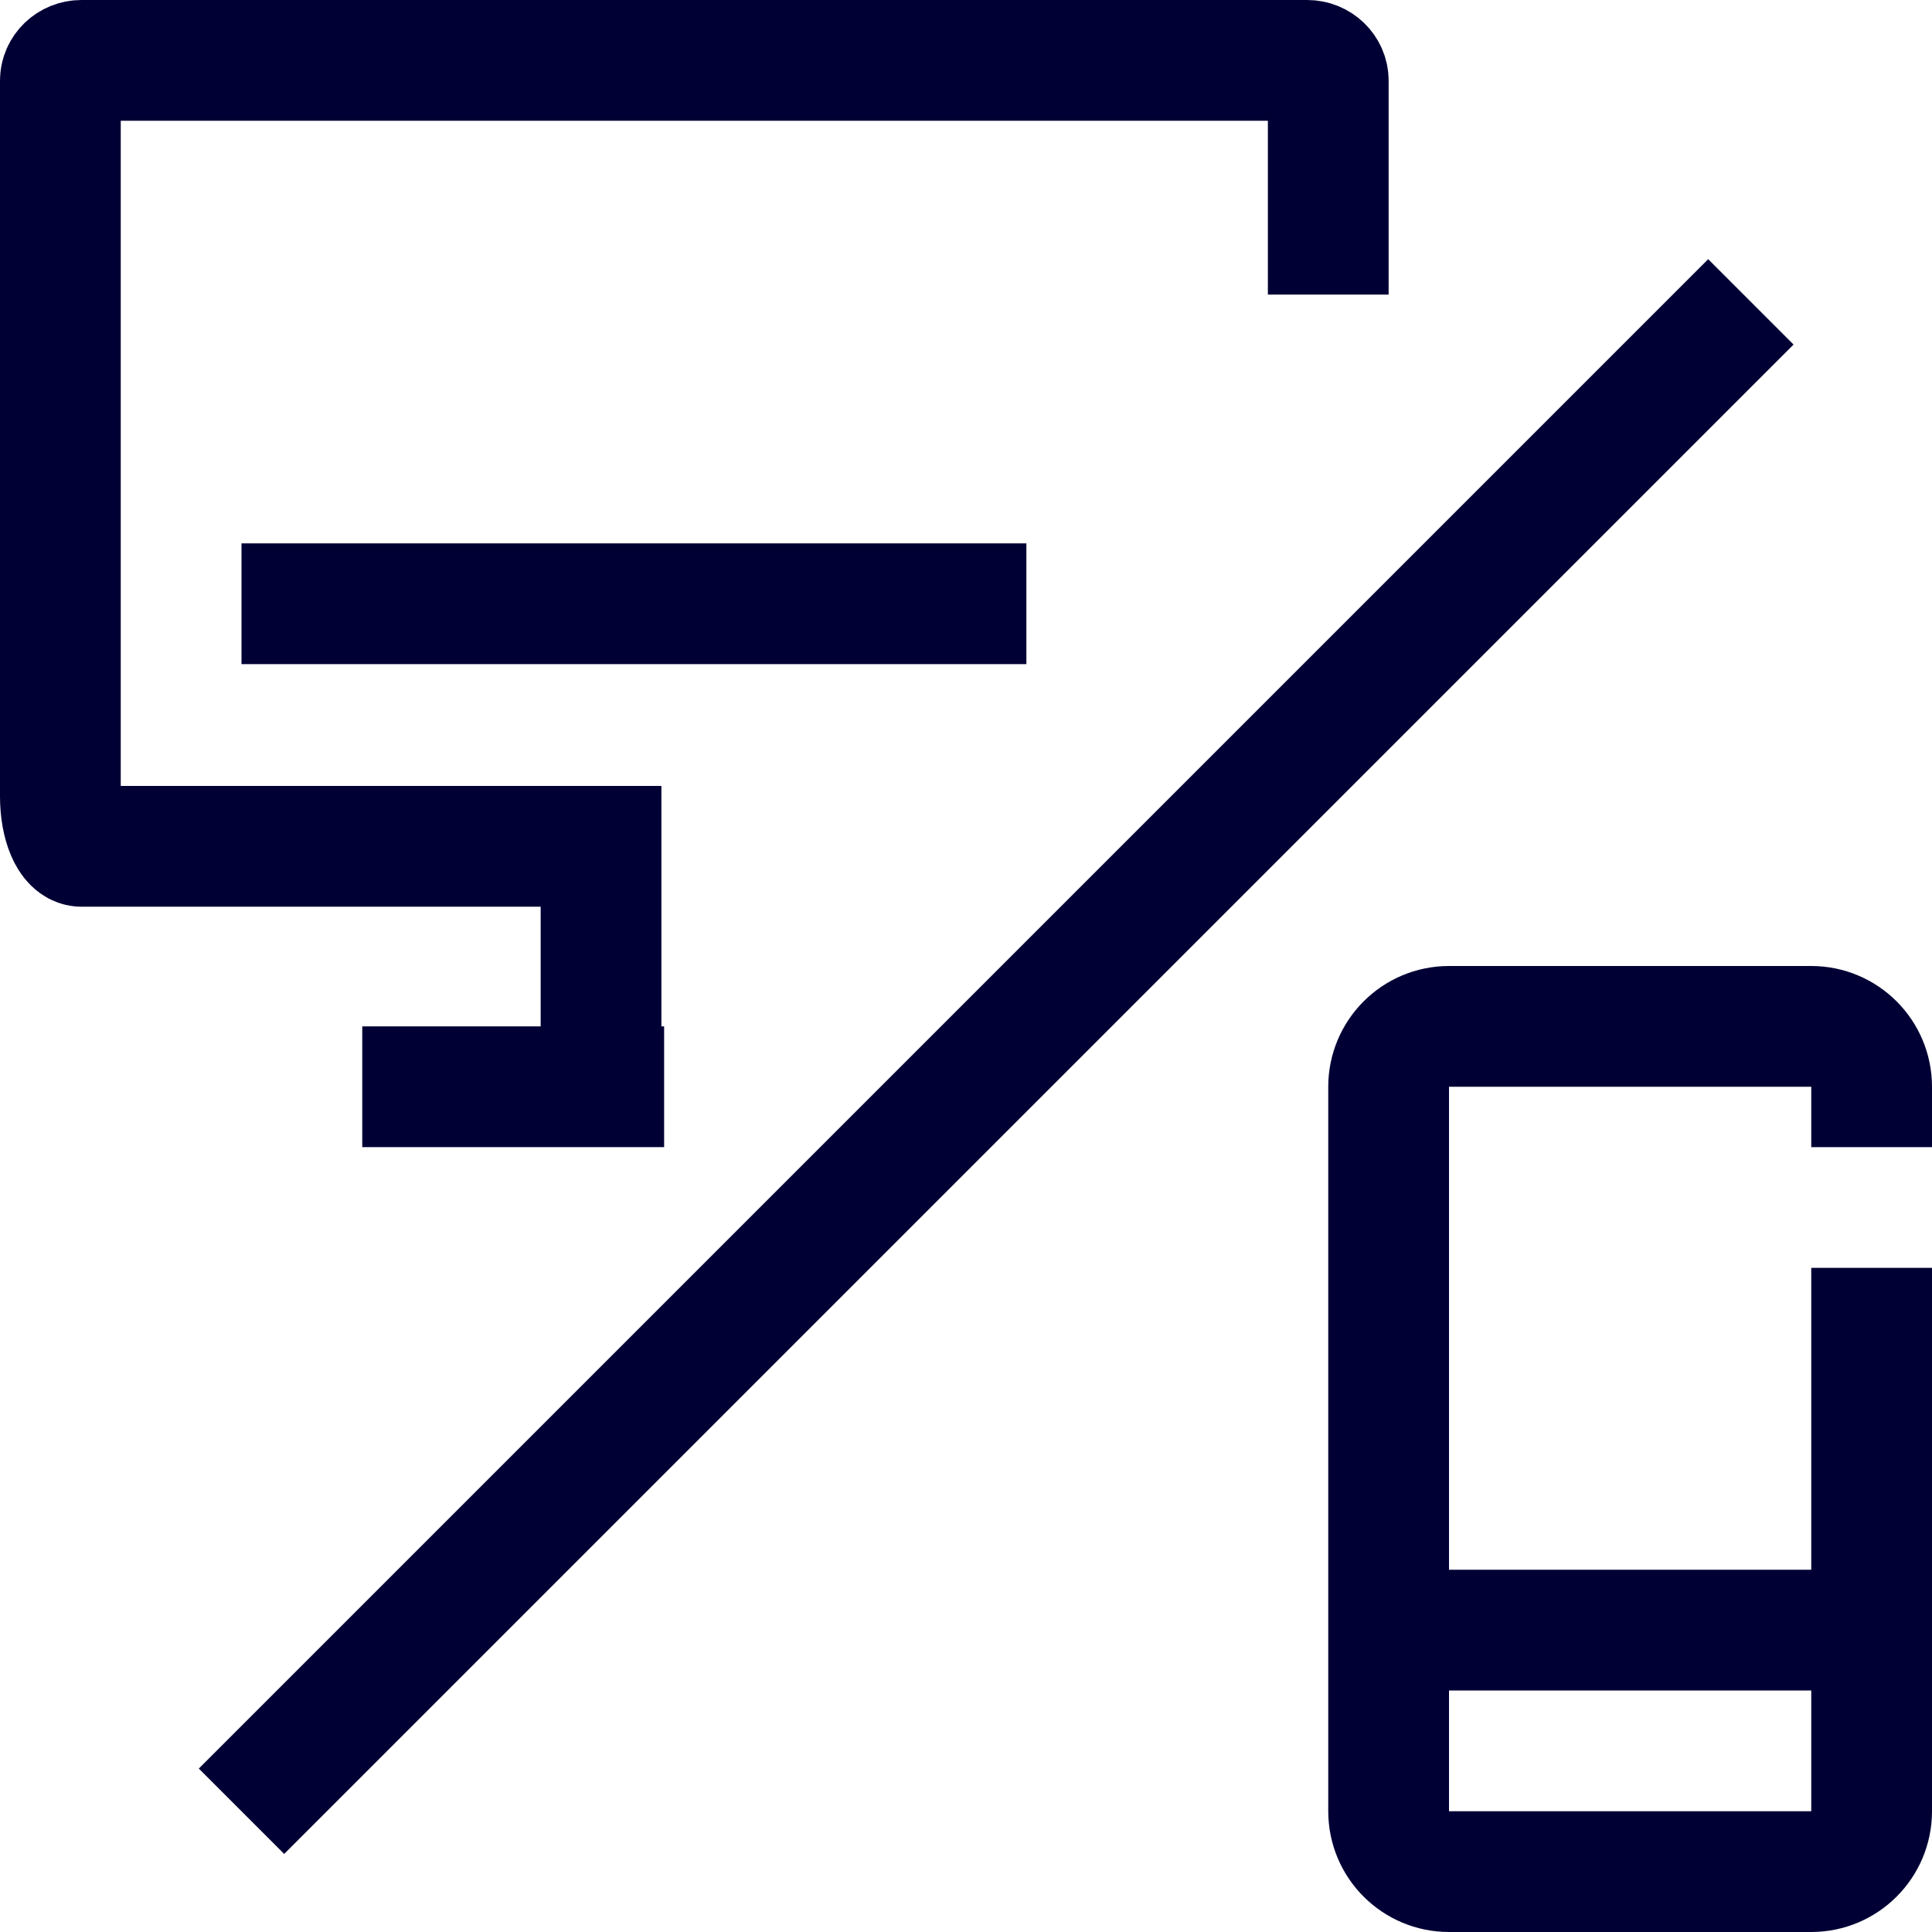
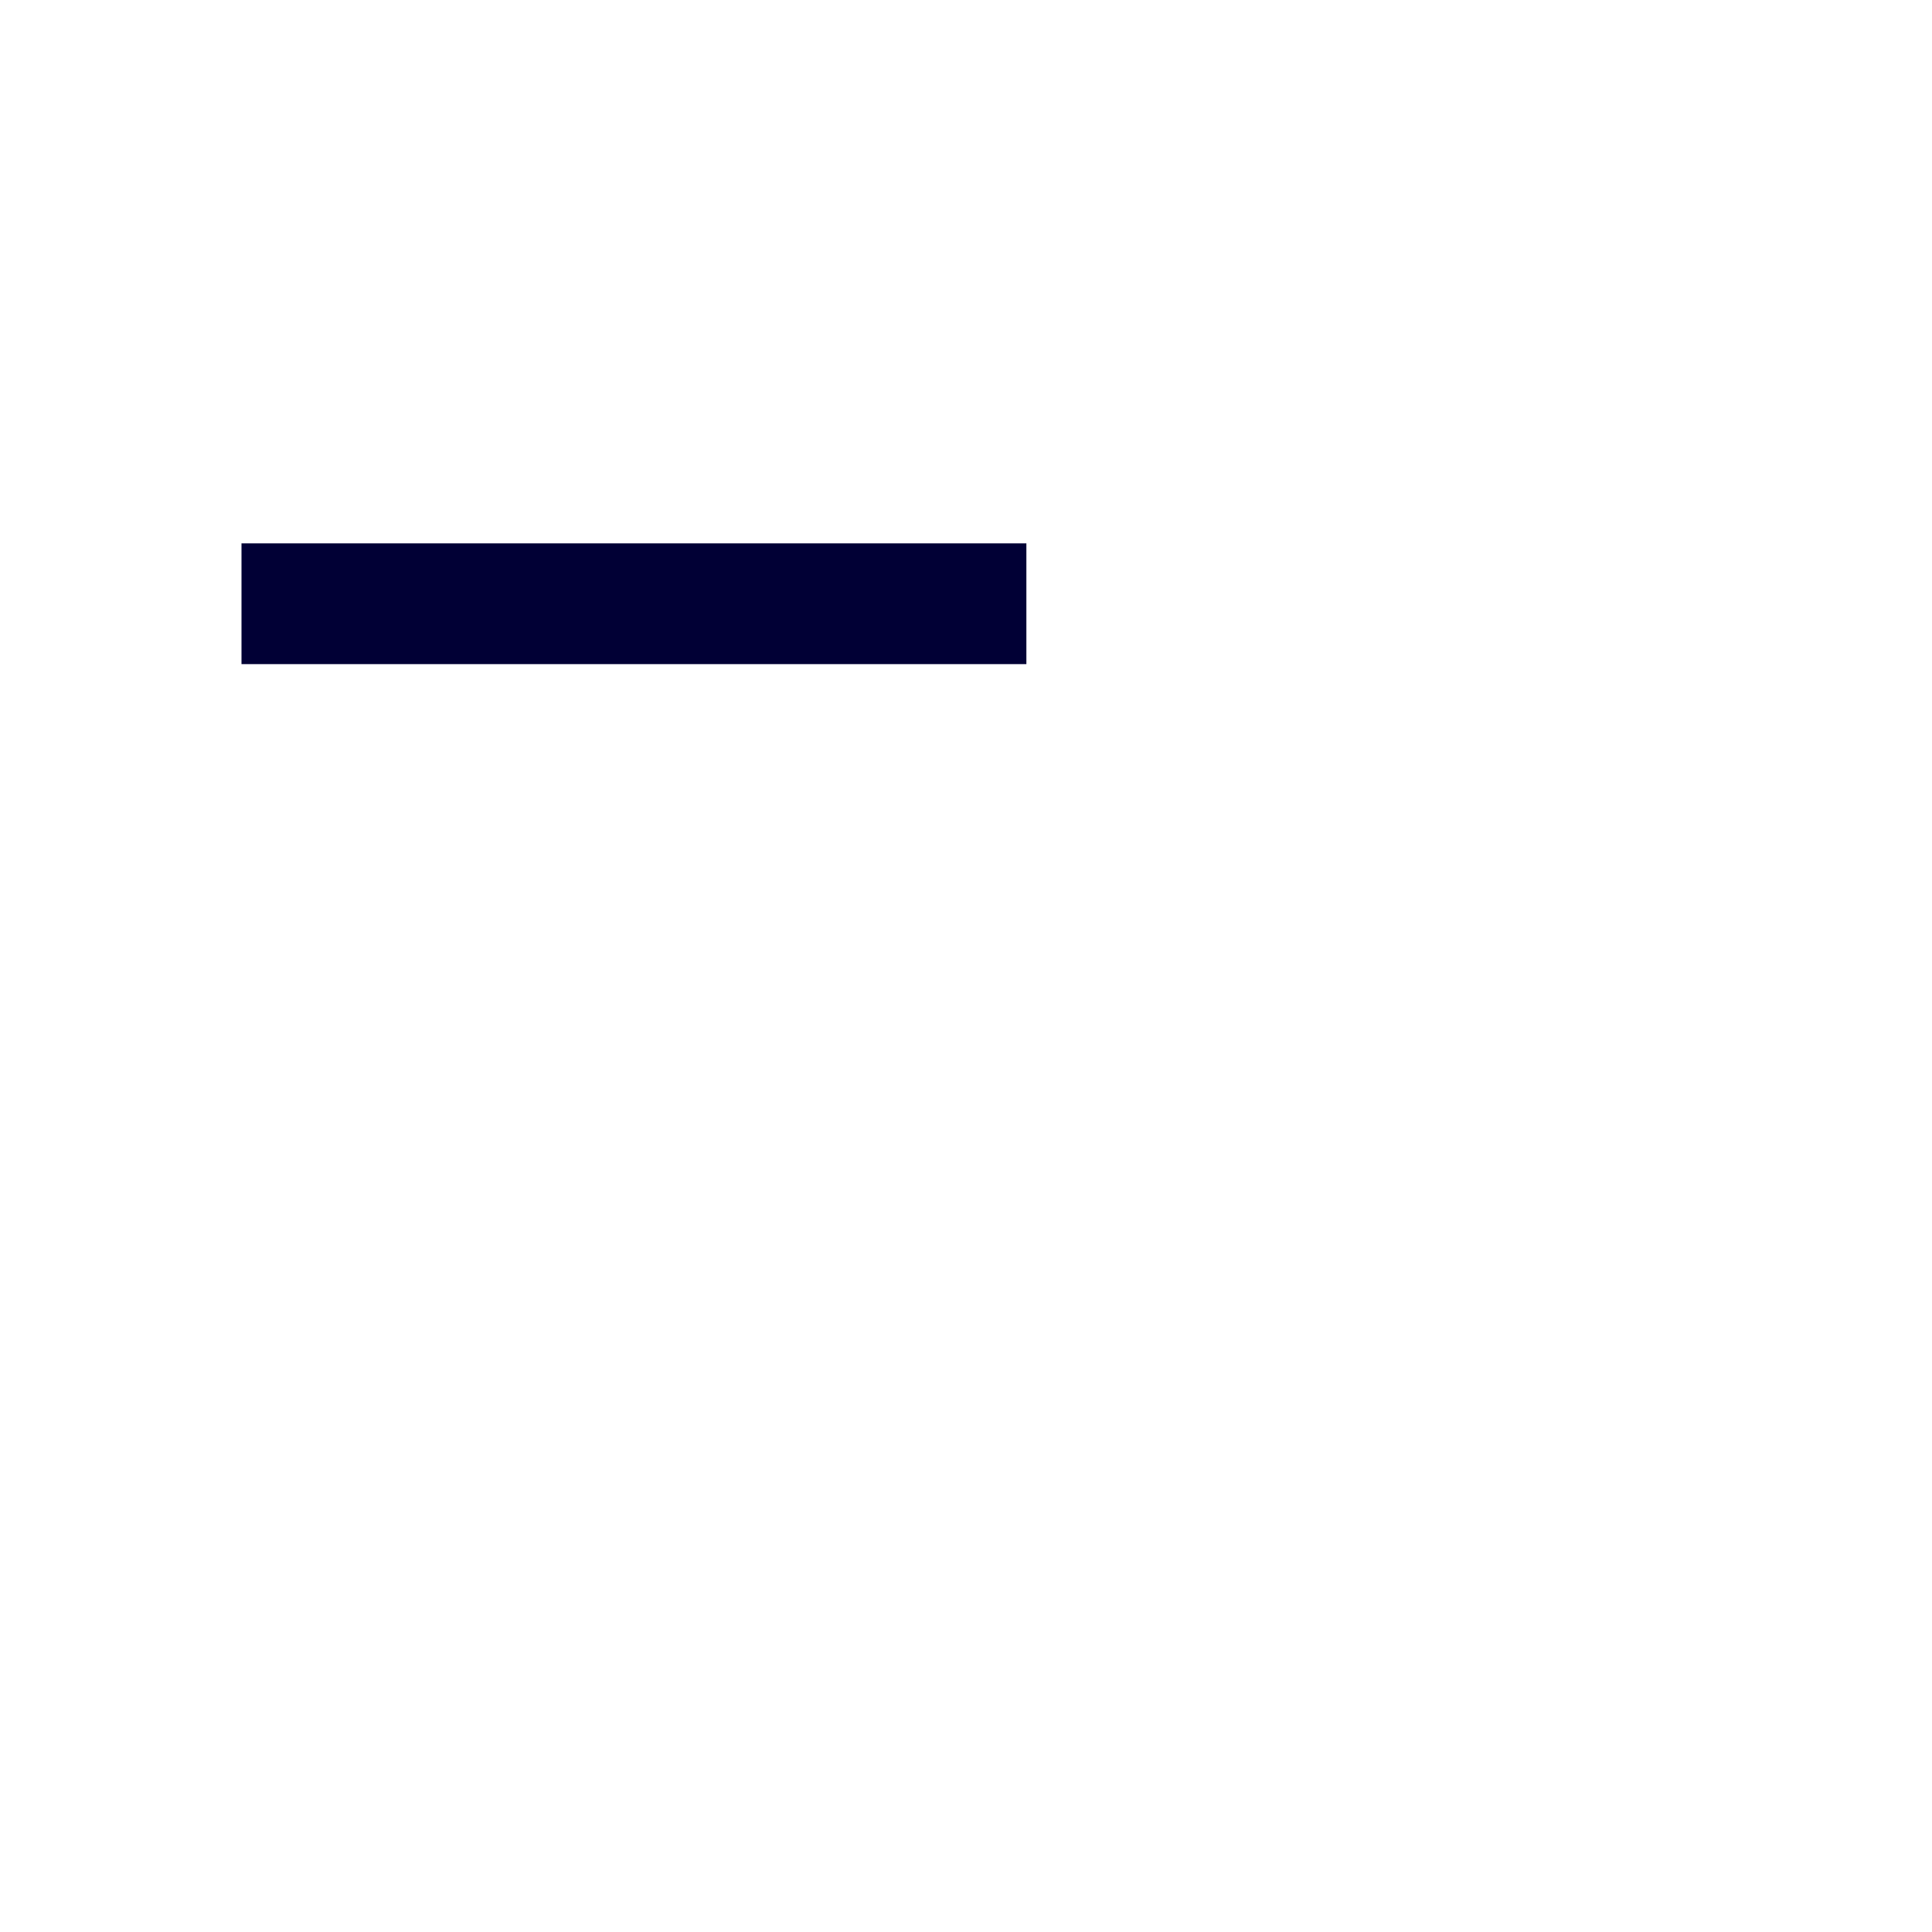
<svg xmlns="http://www.w3.org/2000/svg" width="32px" height="32px" viewBox="0 0 32 32" version="1.1">
  <title>0089862A-11A9-43E4-8157-AB9DF130C26E</title>
  <g id="Page-1" stroke="none" stroke-width="1" fill="none" fill-rule="evenodd">
    <g id="1440-Virement-ent_propal-1" transform="translate(-734, -672)" stroke="#010035" stroke-width="2">
      <g id="simple" transform="translate(112, 560)">
        <g id="Picto_F/32/mobileDesktop" transform="translate(622, 112)">
-           <path d="M31,21 L31,30 C31,30.552 30.552,31 30,31 L24,31 C23.448,31 23,30.552 23,30 L23,18 C23,17.448 23.448,17 24,17 L30,17 C30.552,17 31,17.448 31,18 L31,19" id="Path" />
-           <line x1="24" y1="27" x2="31" y2="27" id="Path" />
-           <path d="M9.955,18 L9.955,14.018 C7.39,14.018 6.481,14.018 1.35,14.018 C1.157,14.018 1,13.655 1,13.191 L1,1.336 C1,1.15 1.157,1 1.35,1 L21.65,1 C21.843,1 22,1.15 22,1.336 L22,4.879" id="Path" />
          <line x1="17" y1="10" x2="4" y2="10" id="Path-2-Copy-3" />
-           <line x1="6" y1="18" x2="11" y2="18" id="Path-3-Copy-3" />
-           <line x1="29" y1="5" x2="4" y2="30" id="Path-11" />
        </g>
      </g>
    </g>
  </g>
</svg>